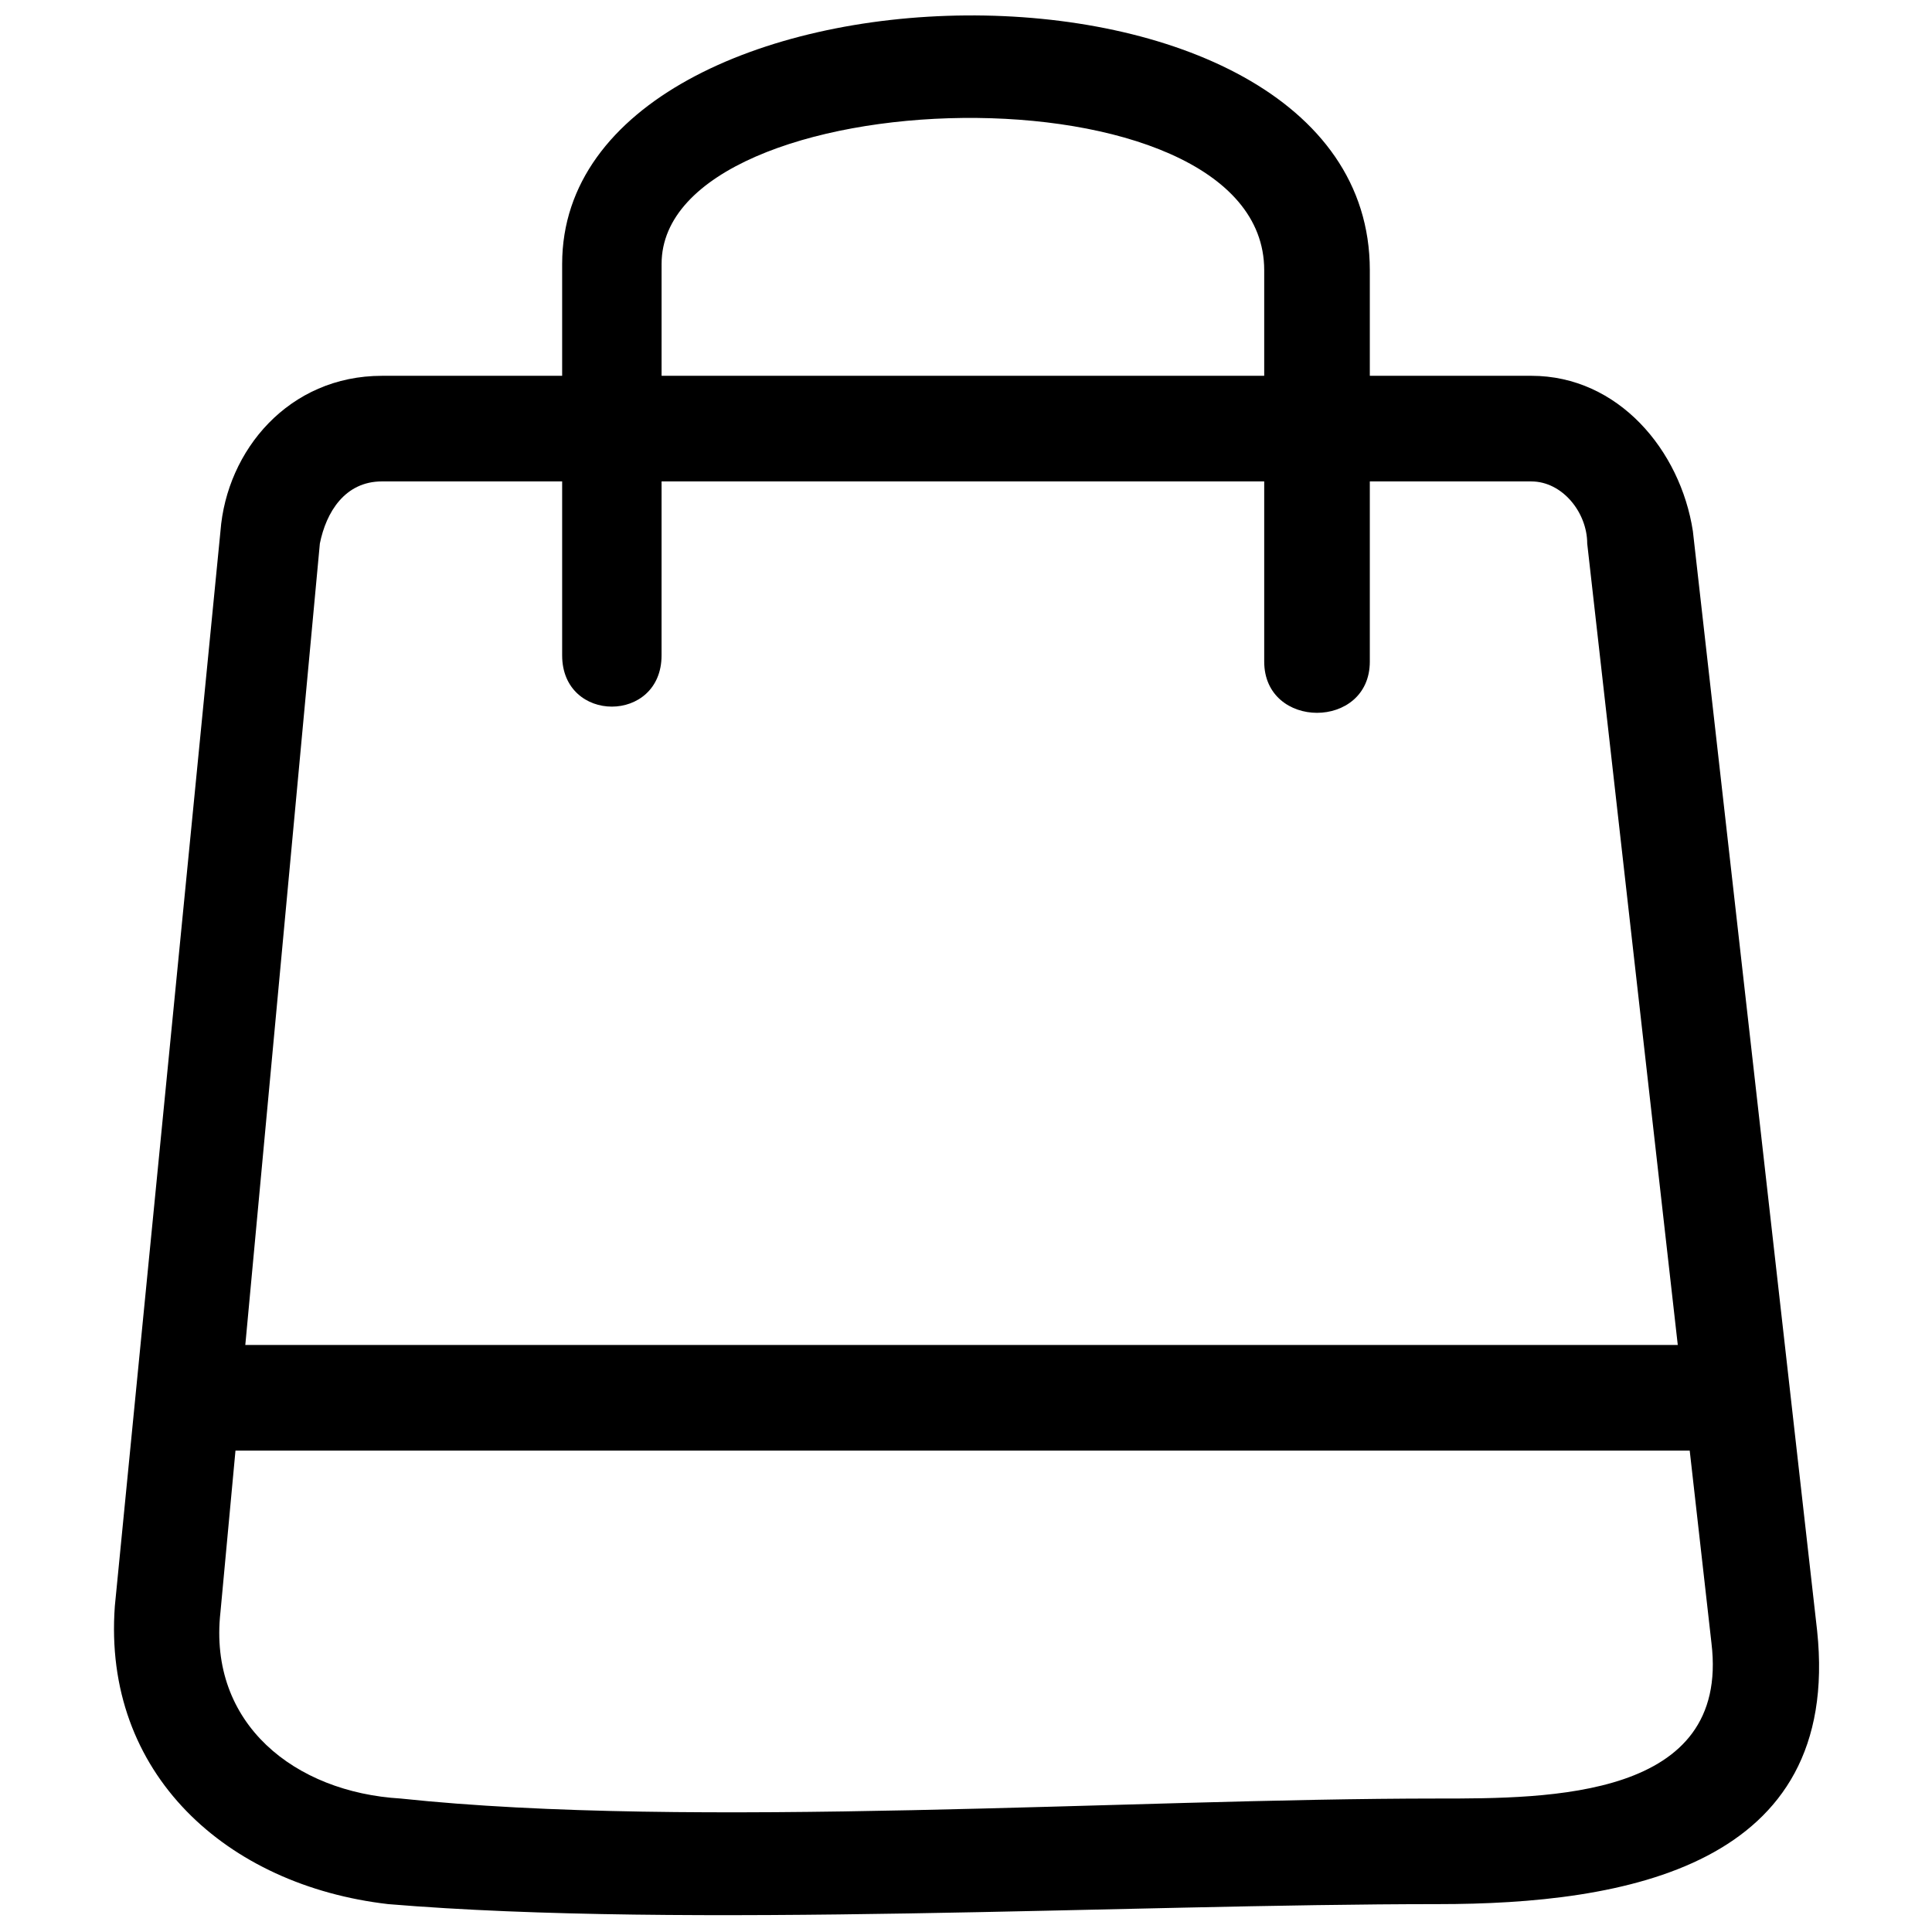
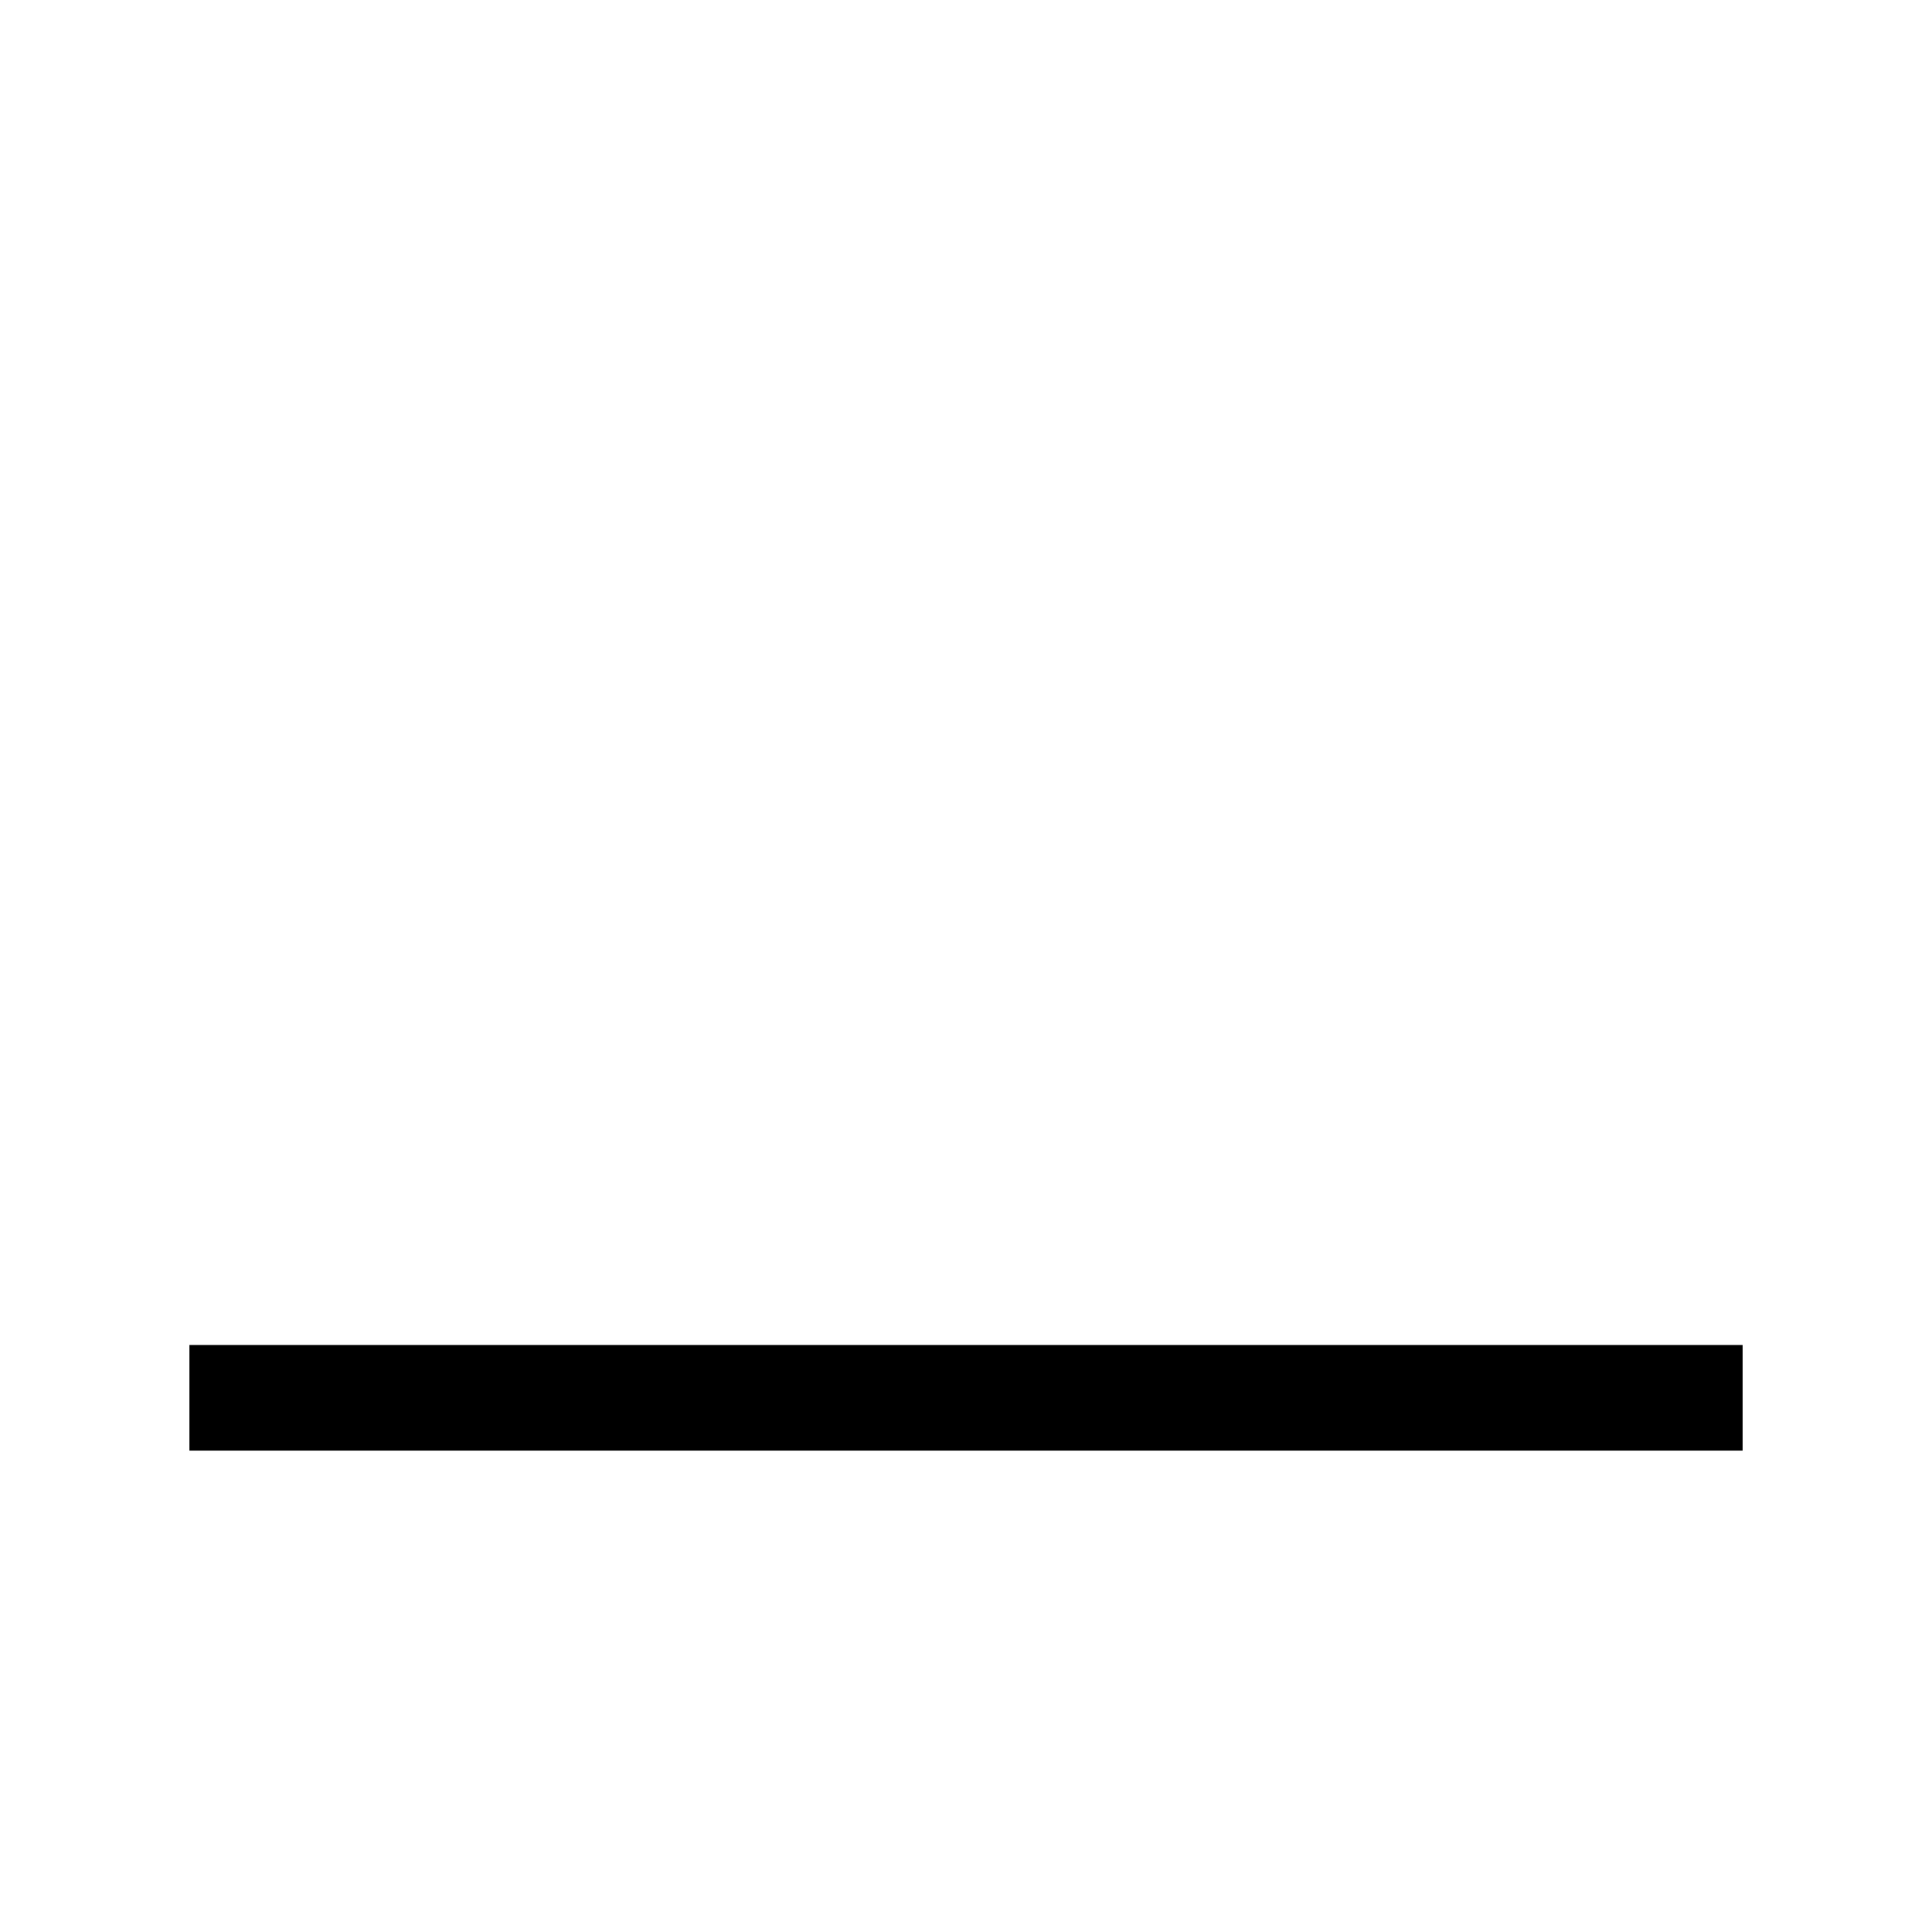
<svg xmlns="http://www.w3.org/2000/svg" width="800px" height="800px" version="1.1" viewBox="144 144 512 512">
  <defs>
    <clipPath id="b">
-       <path d="m174 243h453v408.9h-453z" />
+       <path d="m174 243v408.9h-453z" />
    </clipPath>
    <clipPath id="a">
      <path d="m292 148.09h216v184.91h-216z" />
    </clipPath>
  </defs>
  <g clip-path="url(#b)">
-     <path d="m245.23 243.59h304.59c23.051 0 39.516 19.758 42.809 41.16l32.93 291.42c6.586 62.566-51.039 72.441-100.43 72.441-82.32 0-199.22 6.586-278.25 0-42.809-4.938-75.734-34.574-72.441-79.027l27.988-284.83c1.645-21.402 18.109-41.16 42.809-41.16zm304.59 27.988h-304.59c-9.879 0-14.816 8.23-16.465 16.465l-26.344 283.19c-3.293 29.637 19.758 47.746 47.746 49.395 77.383 8.23 192.63 0 274.95 0 29.637 0 77.383 0 72.441-41.16l-32.93-291.42c0-8.23-6.586-16.465-14.816-16.465z" />
-   </g>
+     </g>
  <g clip-path="url(#a)">
-     <path d="m319.32 317.68c0 18.109-26.344 18.109-26.344 0v-103.73c0-85.613 214.04-90.555 214.04 1.645v103.73c0 18.109-27.988 18.109-27.988 0v-103.73c0-55.98-159.7-51.039-159.7-1.645z" />
-   </g>
+     </g>
  <path d="m194.2 500.43h411.61v27.992h-411.61z" />
</svg>